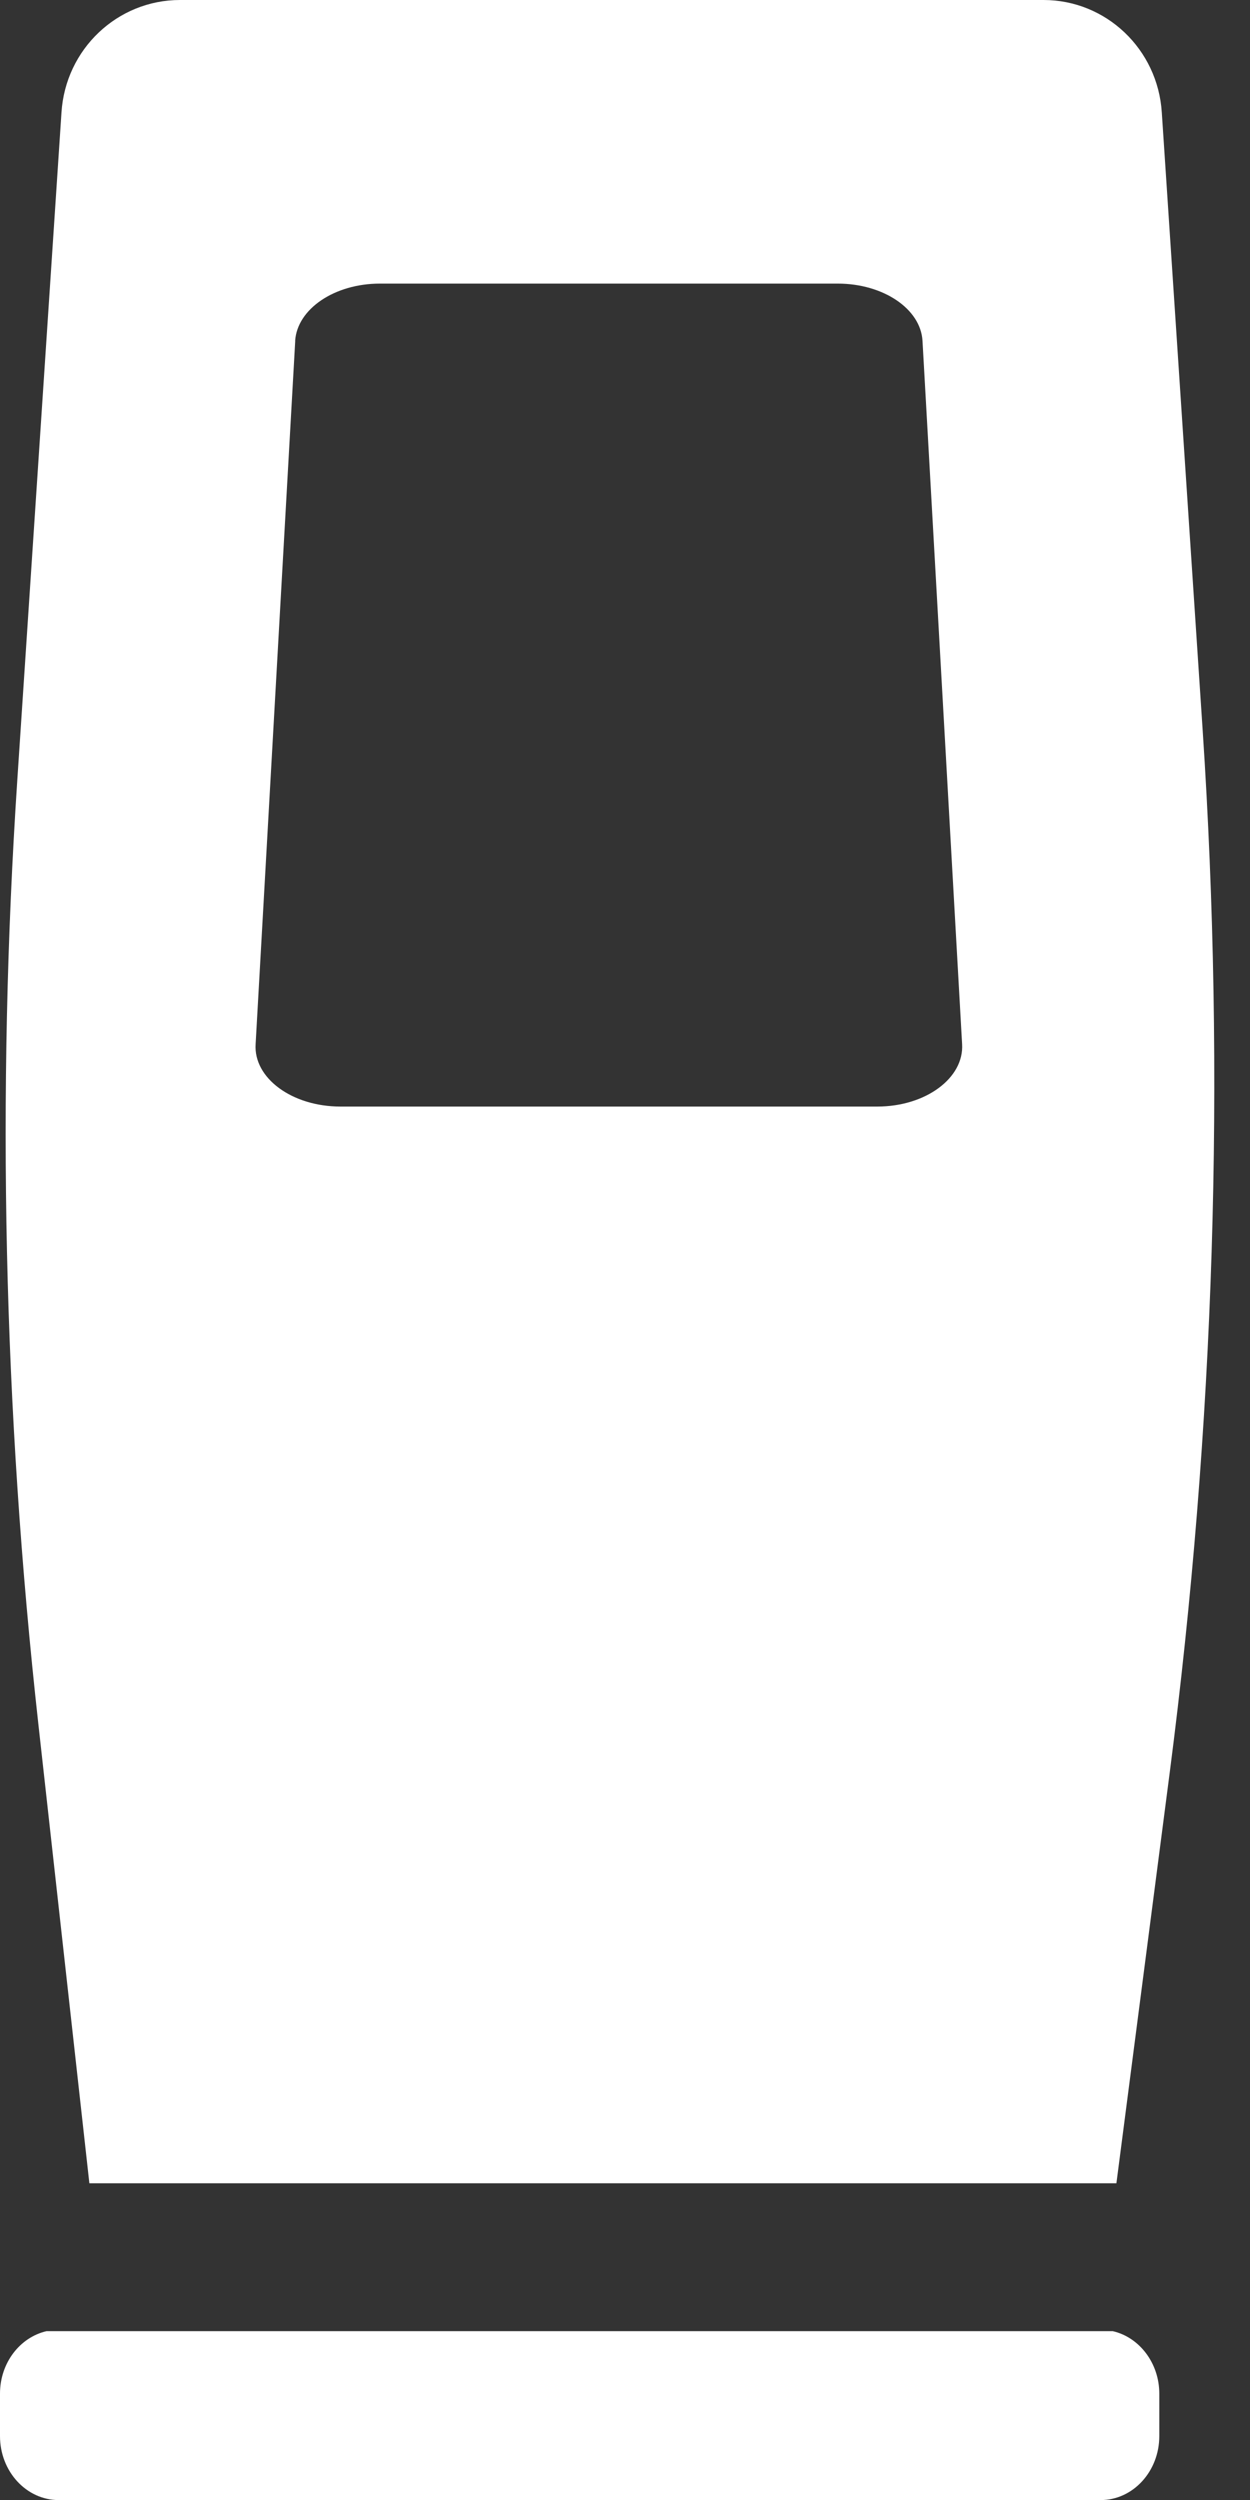
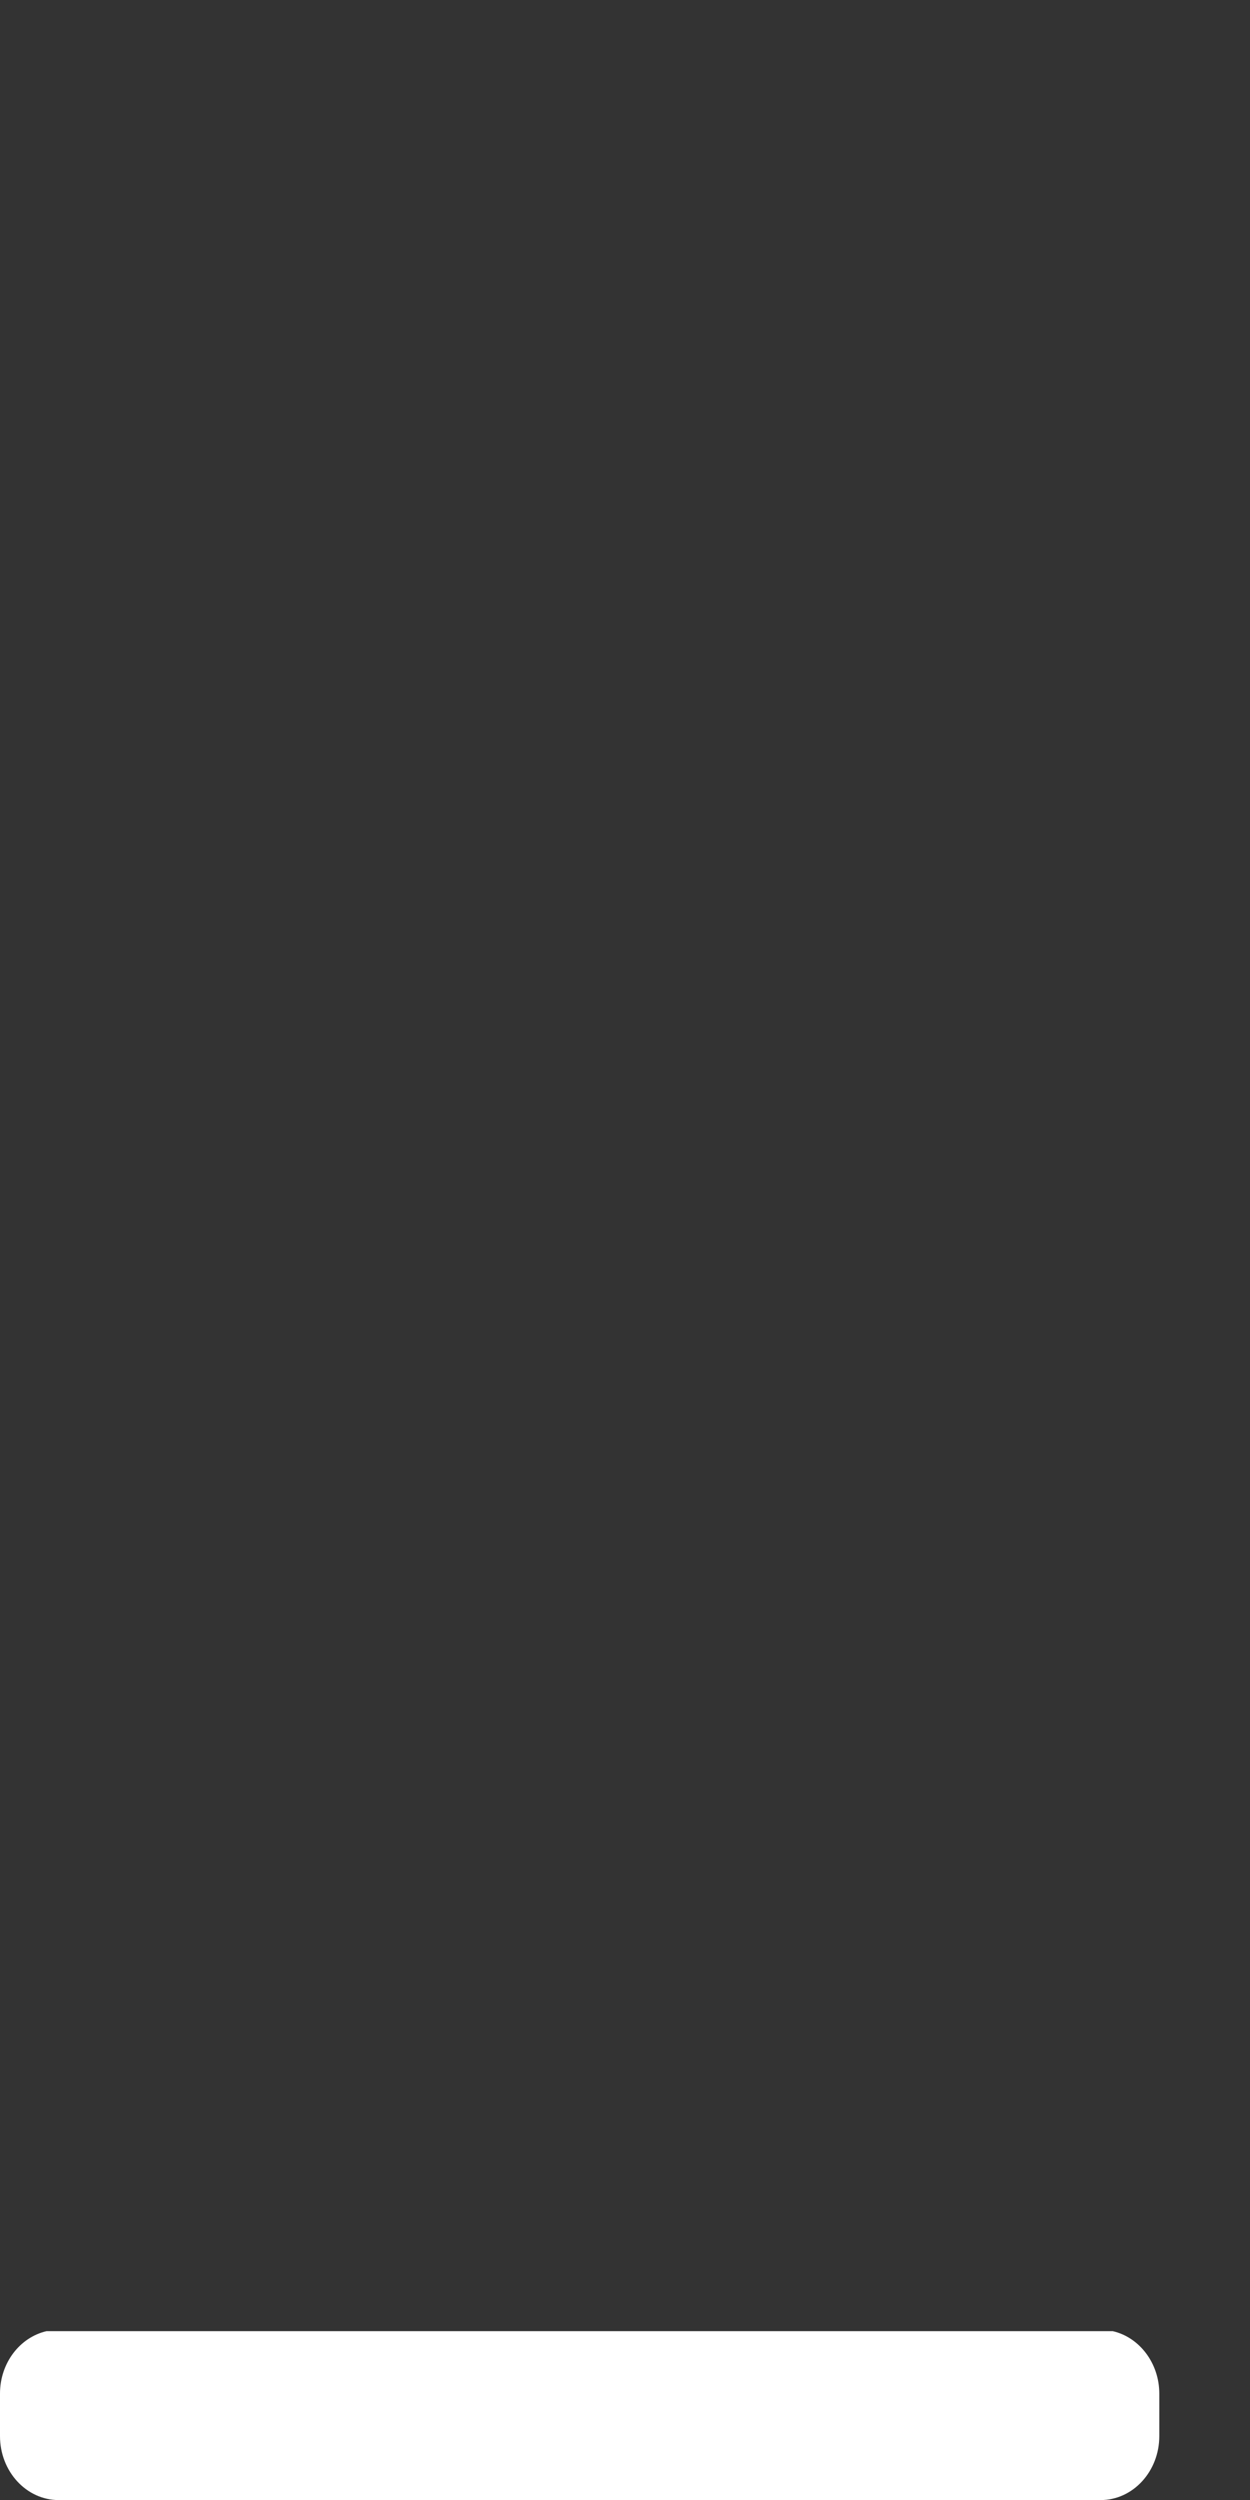
<svg xmlns="http://www.w3.org/2000/svg" xmlns:xlink="http://www.w3.org/1999/xlink" id="svg-fancy_icon-355-182" width="16" height="32">
  <rect width="100%" height="100%" fill="#333333" stroke="none" />
  <defs>
    <symbol id="1icon-Frame" viewBox="0 0 16 32">
      <title>Frame</title>
-       <path fill="#fff" style="fill: #fff" d="M1.147 27.946h13.143l0.683-5.262c0.573-4.421 0.715-8.891 0.421-13.339l-0.523-7.905c-0.051-0.811-0.714-1.44-1.514-1.44h-11.053c-0.802 0-1.466 0.63-1.517 1.44l-0.565 8.537c-0.267 4.032-0.176 8.078 0.269 12.091l0.653 5.878h0.003zM3.778 4.362c0.027-0.408 0.504-0.732 1.085-0.732h5.86c0.581 0 1.061 0.322 1.085 0.732l0.507 9.002c0.027 0.435-0.467 0.8-1.085 0.8h-6.873c-0.619 0-1.114-0.365-1.085-0.8l0.507-9.002z" />
      <path fill="#fff" style="fill: #fff" d="M14.245 29.839h-13.65c-0.339 0.078-0.595 0.405-0.595 0.8v0.543c0 0.451 0.336 0.819 0.752 0.819h13.335c0.416 0 0.752-0.368 0.752-0.819v-0.543c0-0.392-0.256-0.722-0.595-0.8z" />
    </symbol>
  </defs>
  <use xlink:href="#1icon-Frame" fill="#333333" />
</svg>